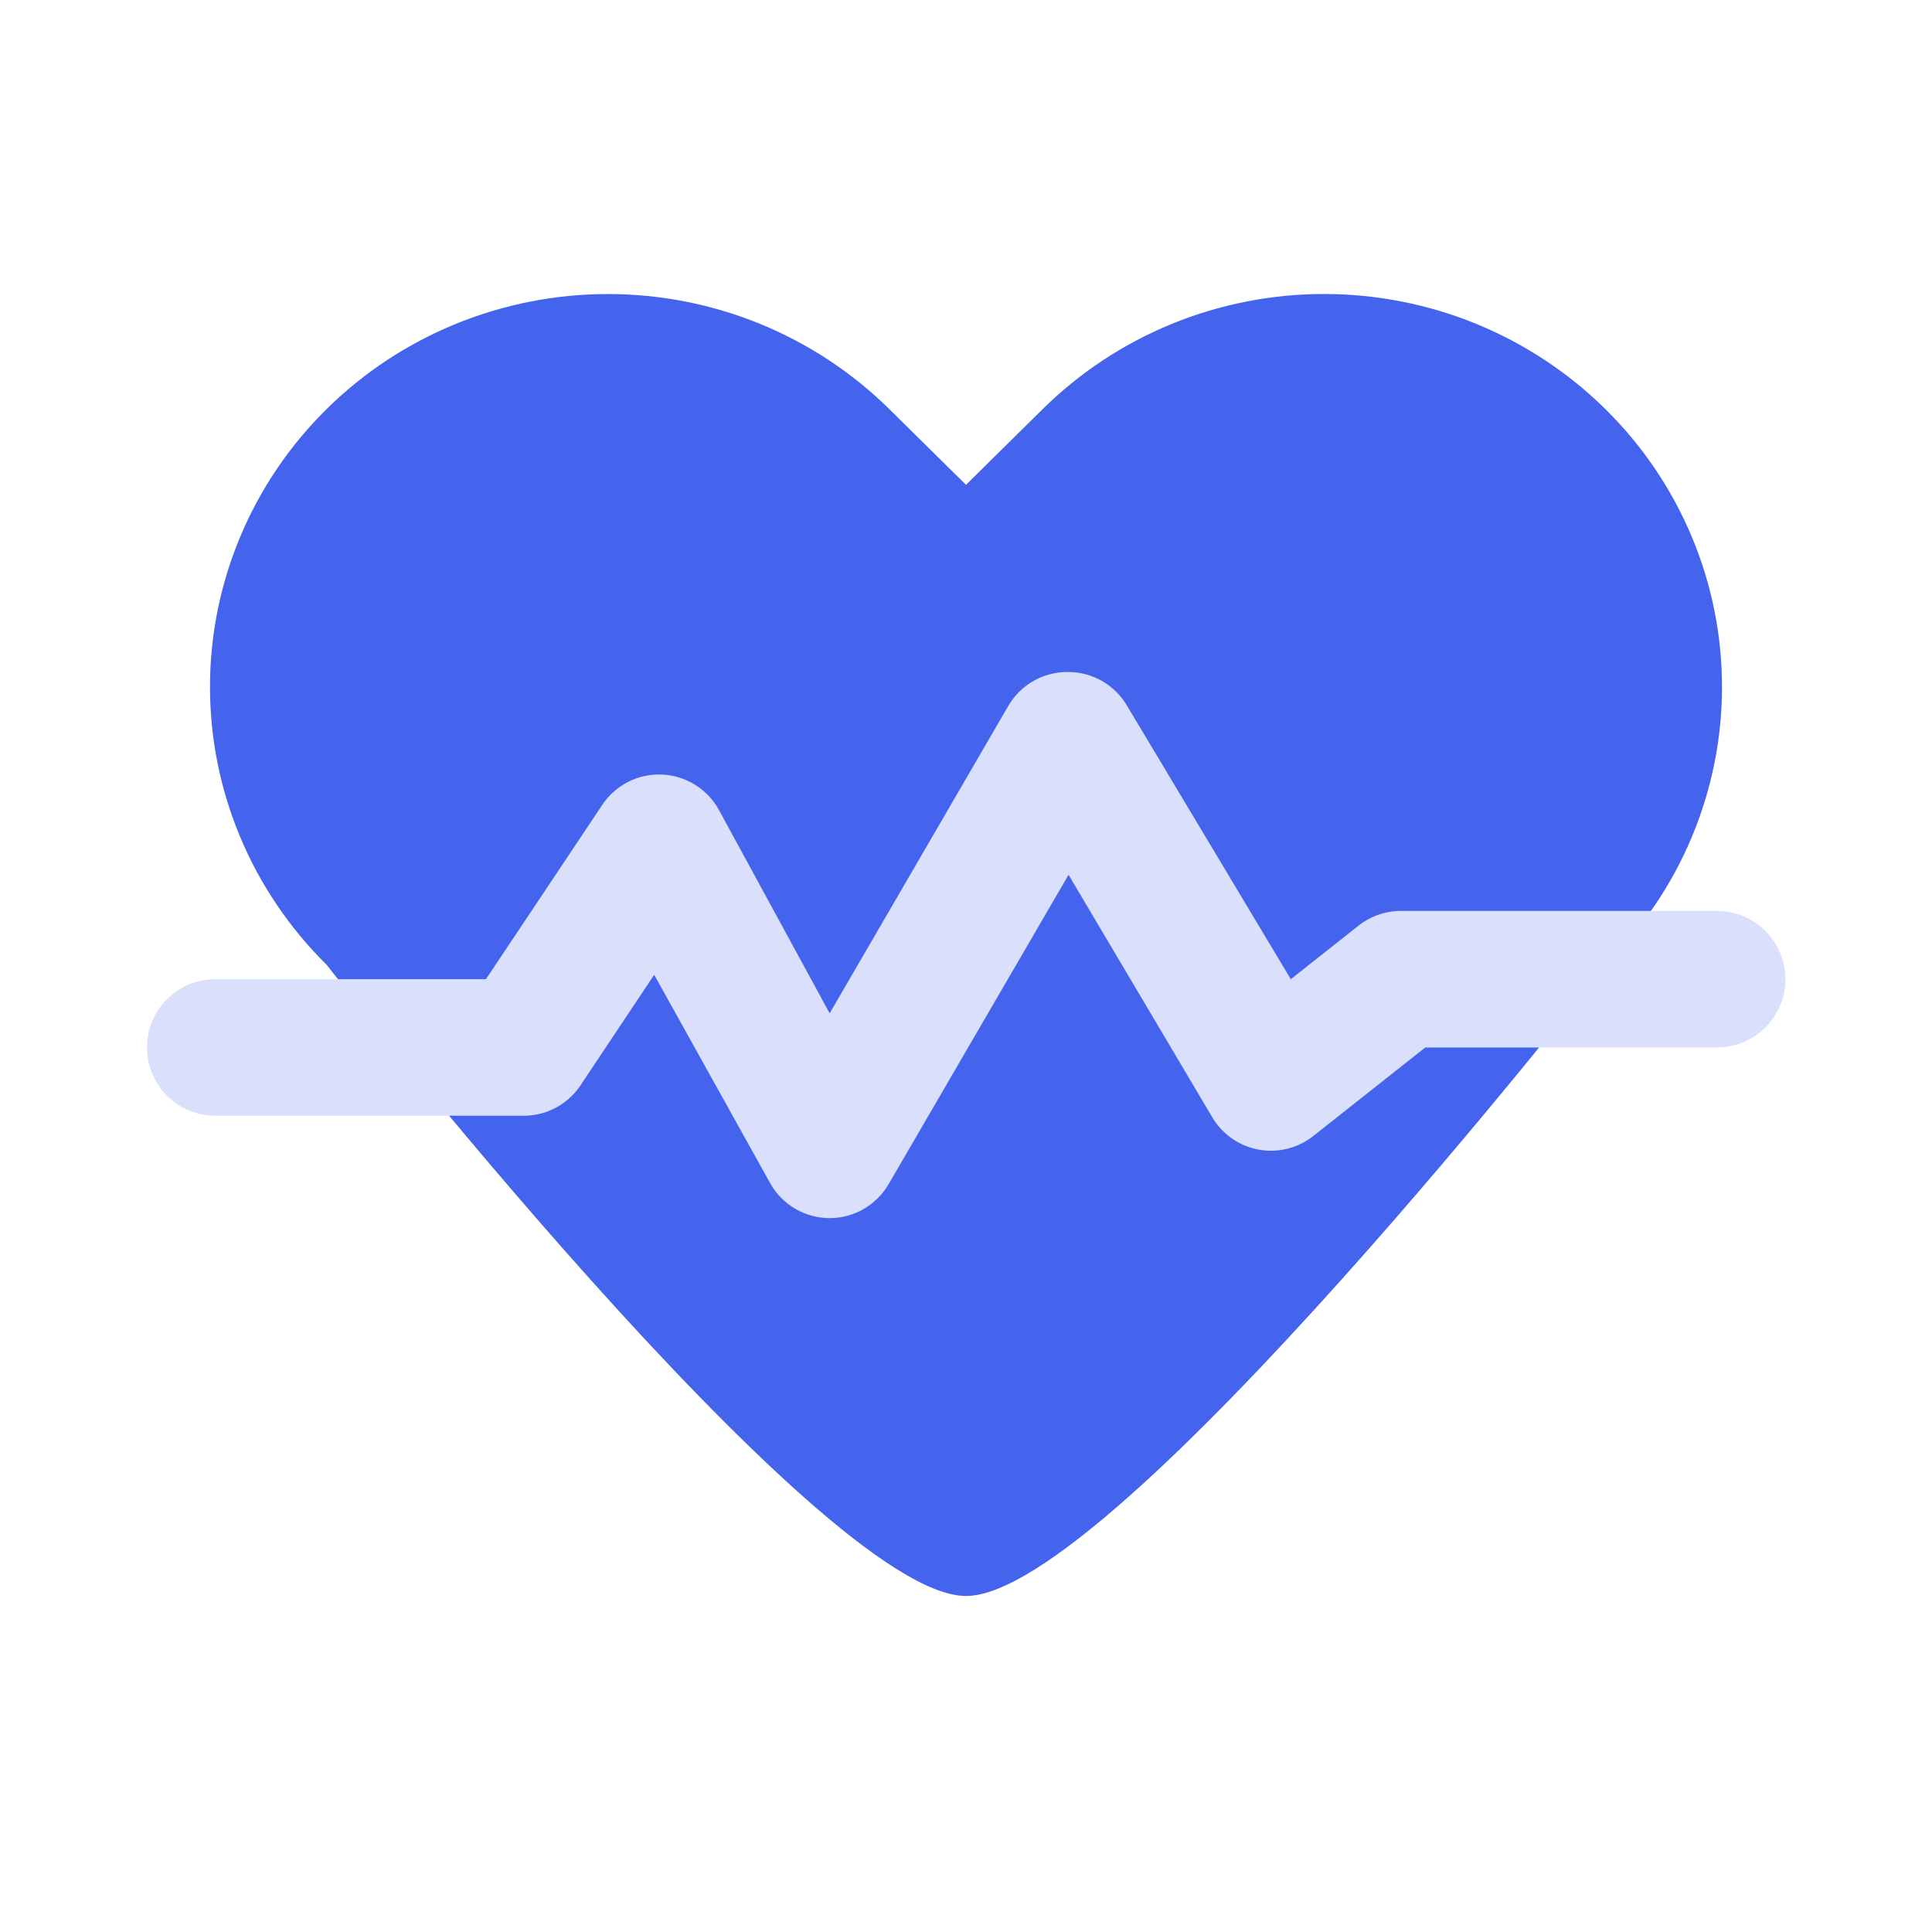
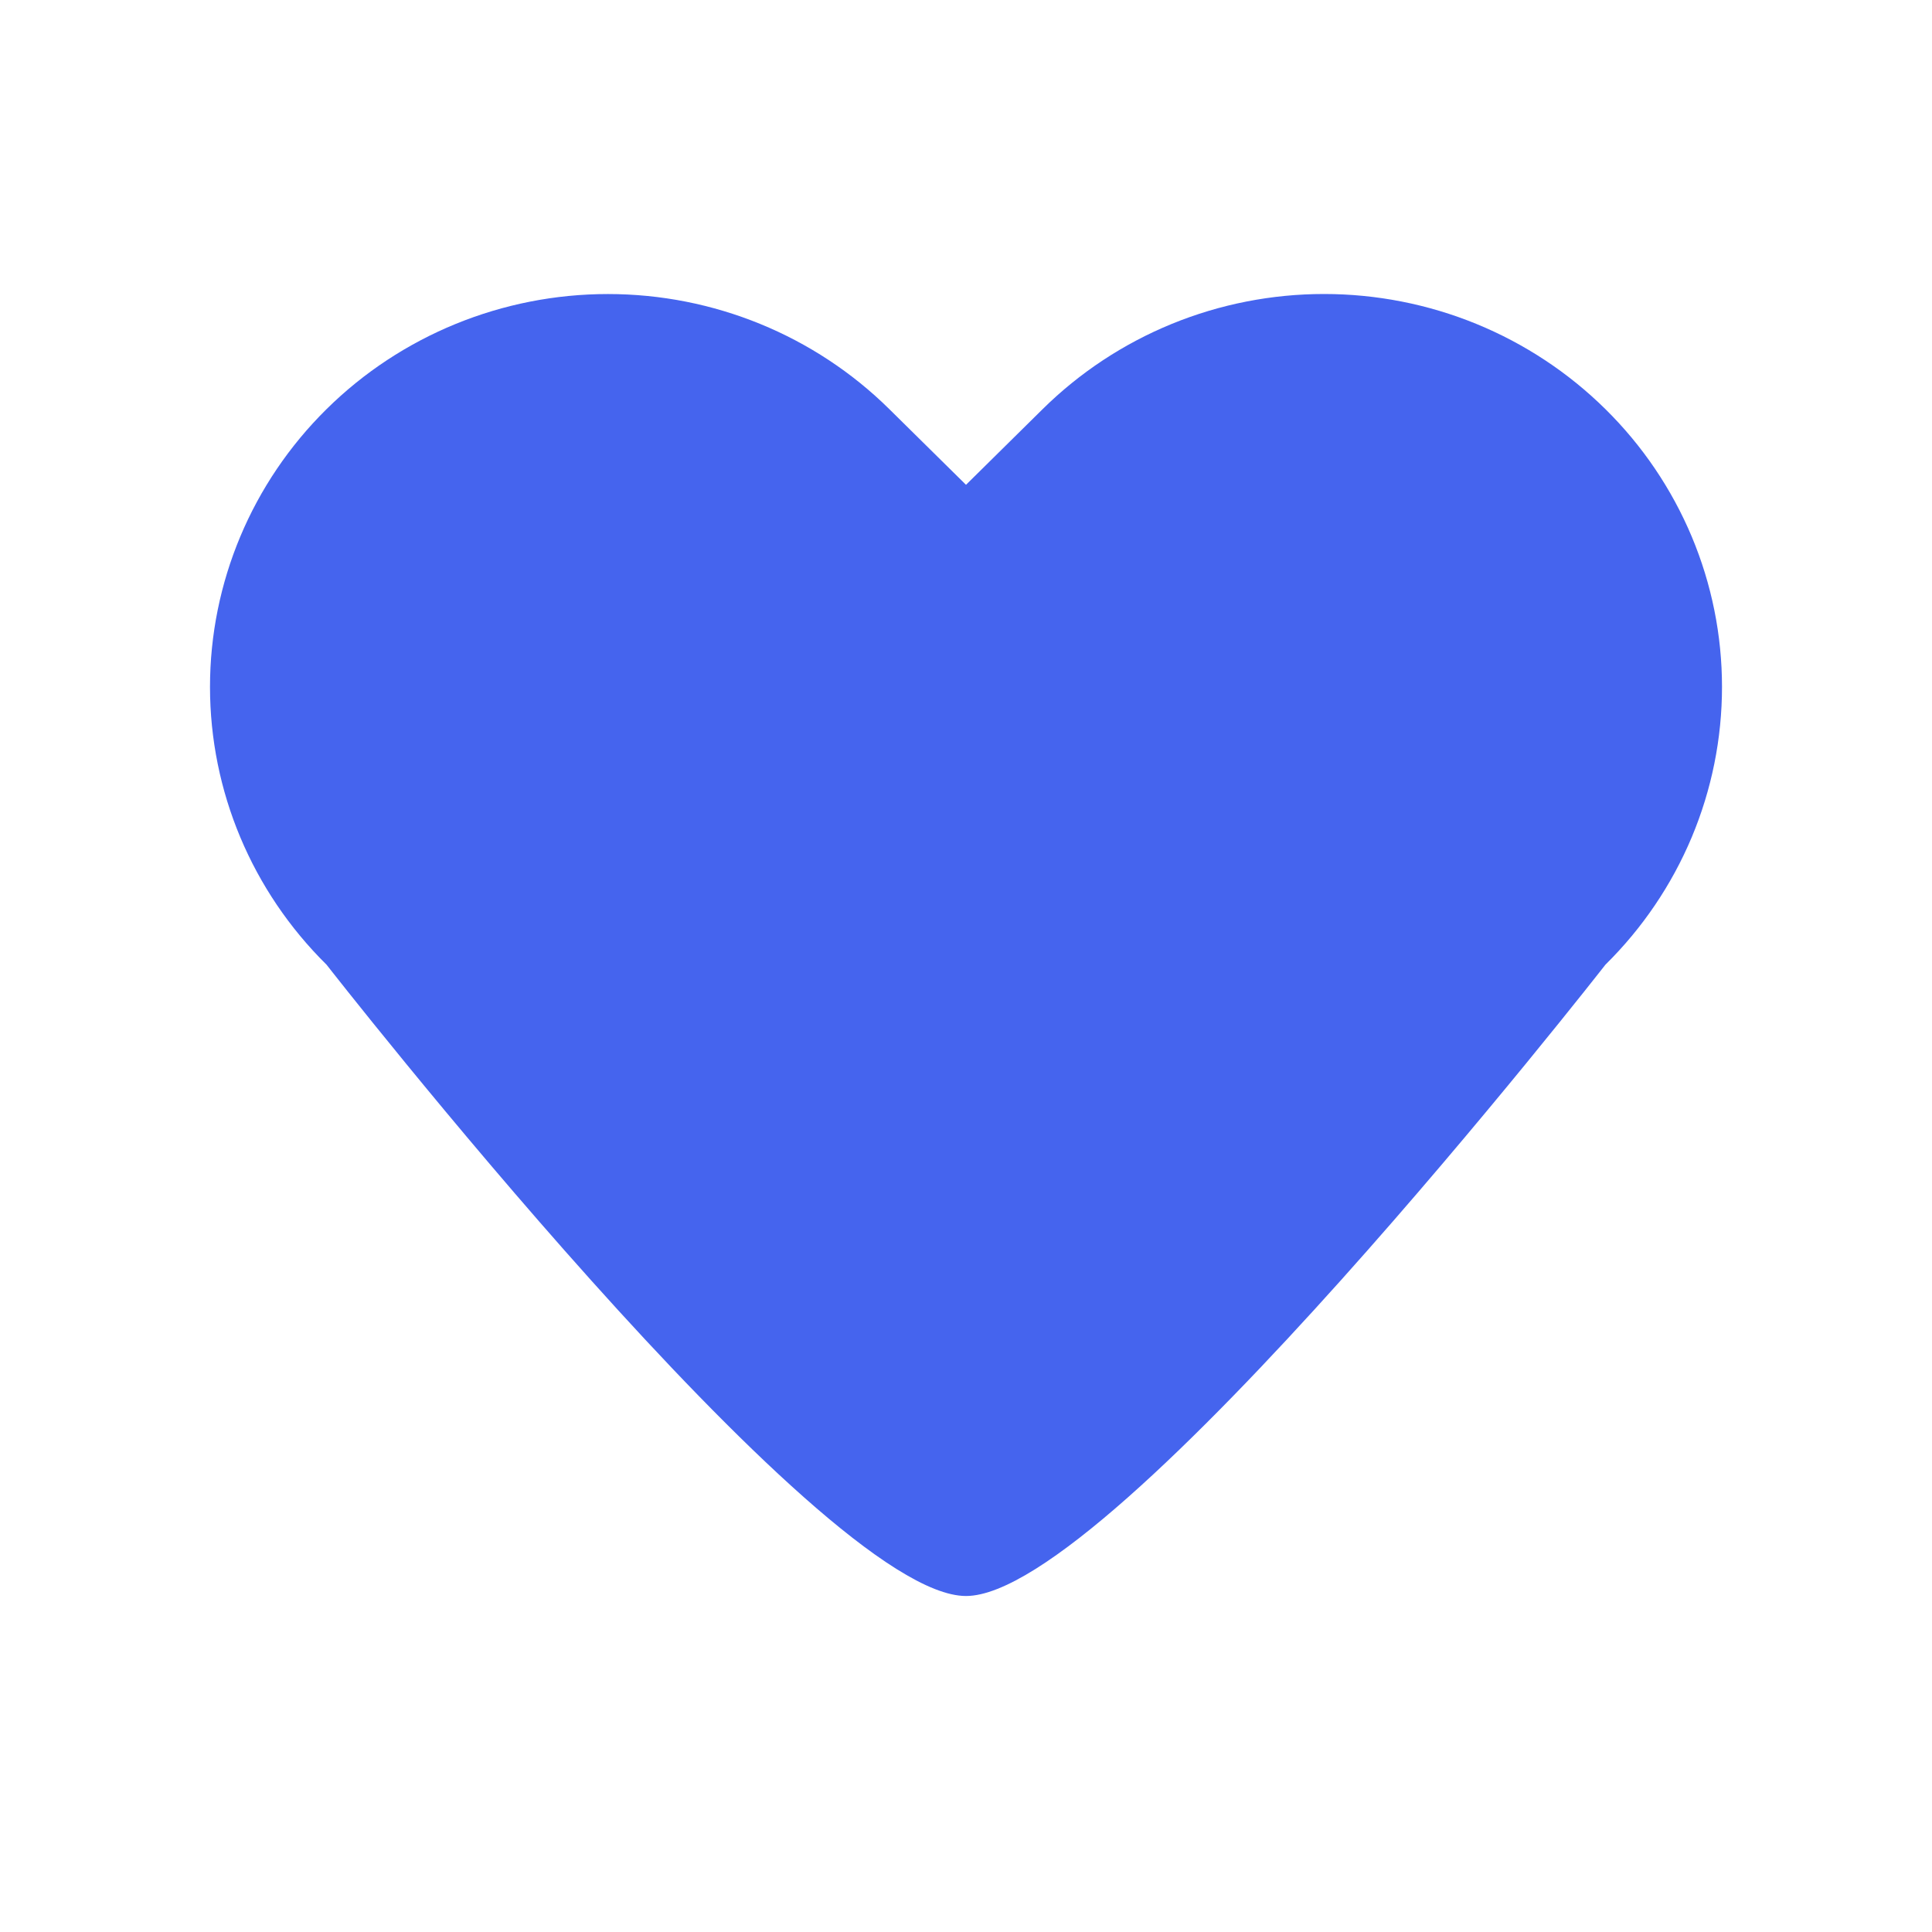
<svg xmlns="http://www.w3.org/2000/svg" width="46" height="46" viewBox="0 0 46 46" fill="none">
  <path d="M38.224 9.741C37.344 8.872 36.3 8.183 35.151 7.712C34.001 7.242 32.769 7 31.525 7C30.28 7 29.048 7.242 27.899 7.712C26.749 8.183 25.705 8.872 24.825 9.741L23 11.543L21.174 9.741C19.397 7.986 16.987 7.001 14.475 7.001C11.962 7.001 9.552 7.986 7.775 9.741C5.998 11.495 5 13.874 5 16.355C5 18.836 5.998 21.215 7.775 22.969C7.775 22.969 19.499 38 23 38C26.5 38 38.224 22.969 38.224 22.969C39.104 22.101 39.802 21.07 40.279 19.935C40.755 18.8 41 17.583 41 16.355C41 15.126 40.755 13.91 40.279 12.775C39.802 11.64 39.104 10.609 38.224 9.741Z" fill="#4564EE" />
-   <path d="M19.754 29.003C19.469 29.003 19.189 28.927 18.942 28.785C18.695 28.642 18.49 28.437 18.348 28.19L15.576 23.209L13.805 25.866C13.652 26.086 13.448 26.265 13.21 26.387C12.972 26.509 12.707 26.57 12.44 26.565H5.125C4.694 26.565 4.281 26.394 3.976 26.089C3.671 25.784 3.5 25.371 3.5 24.94C3.5 24.509 3.671 24.095 3.976 23.79C4.281 23.485 4.694 23.314 5.125 23.314H11.57L14.341 19.162C14.496 18.93 14.708 18.742 14.956 18.616C15.204 18.49 15.48 18.43 15.759 18.442C16.037 18.453 16.308 18.536 16.544 18.682C16.782 18.828 16.977 19.032 17.112 19.275L19.754 24.127L24.004 16.813C24.149 16.561 24.359 16.353 24.612 16.21C24.865 16.067 25.152 15.995 25.442 16C25.726 16.002 26.004 16.078 26.25 16.221C26.495 16.363 26.698 16.567 26.84 16.813L30.733 23.314L32.358 22.03C32.647 21.807 33.001 21.686 33.366 21.689H40.883C41.315 21.689 41.728 21.86 42.033 22.165C42.337 22.47 42.509 22.883 42.509 23.314C42.509 23.745 42.337 24.159 42.033 24.464C41.728 24.768 41.315 24.94 40.883 24.94H33.935L31.294 27.028C31.112 27.178 30.899 27.286 30.671 27.346C30.443 27.405 30.205 27.414 29.973 27.373C29.741 27.331 29.521 27.239 29.328 27.104C29.135 26.969 28.974 26.793 28.856 26.589L25.442 20.828L21.16 28.19C21.017 28.437 20.812 28.642 20.565 28.785C20.319 28.927 20.039 29.003 19.754 29.003Z" fill="#DAE0FC" />
</svg>